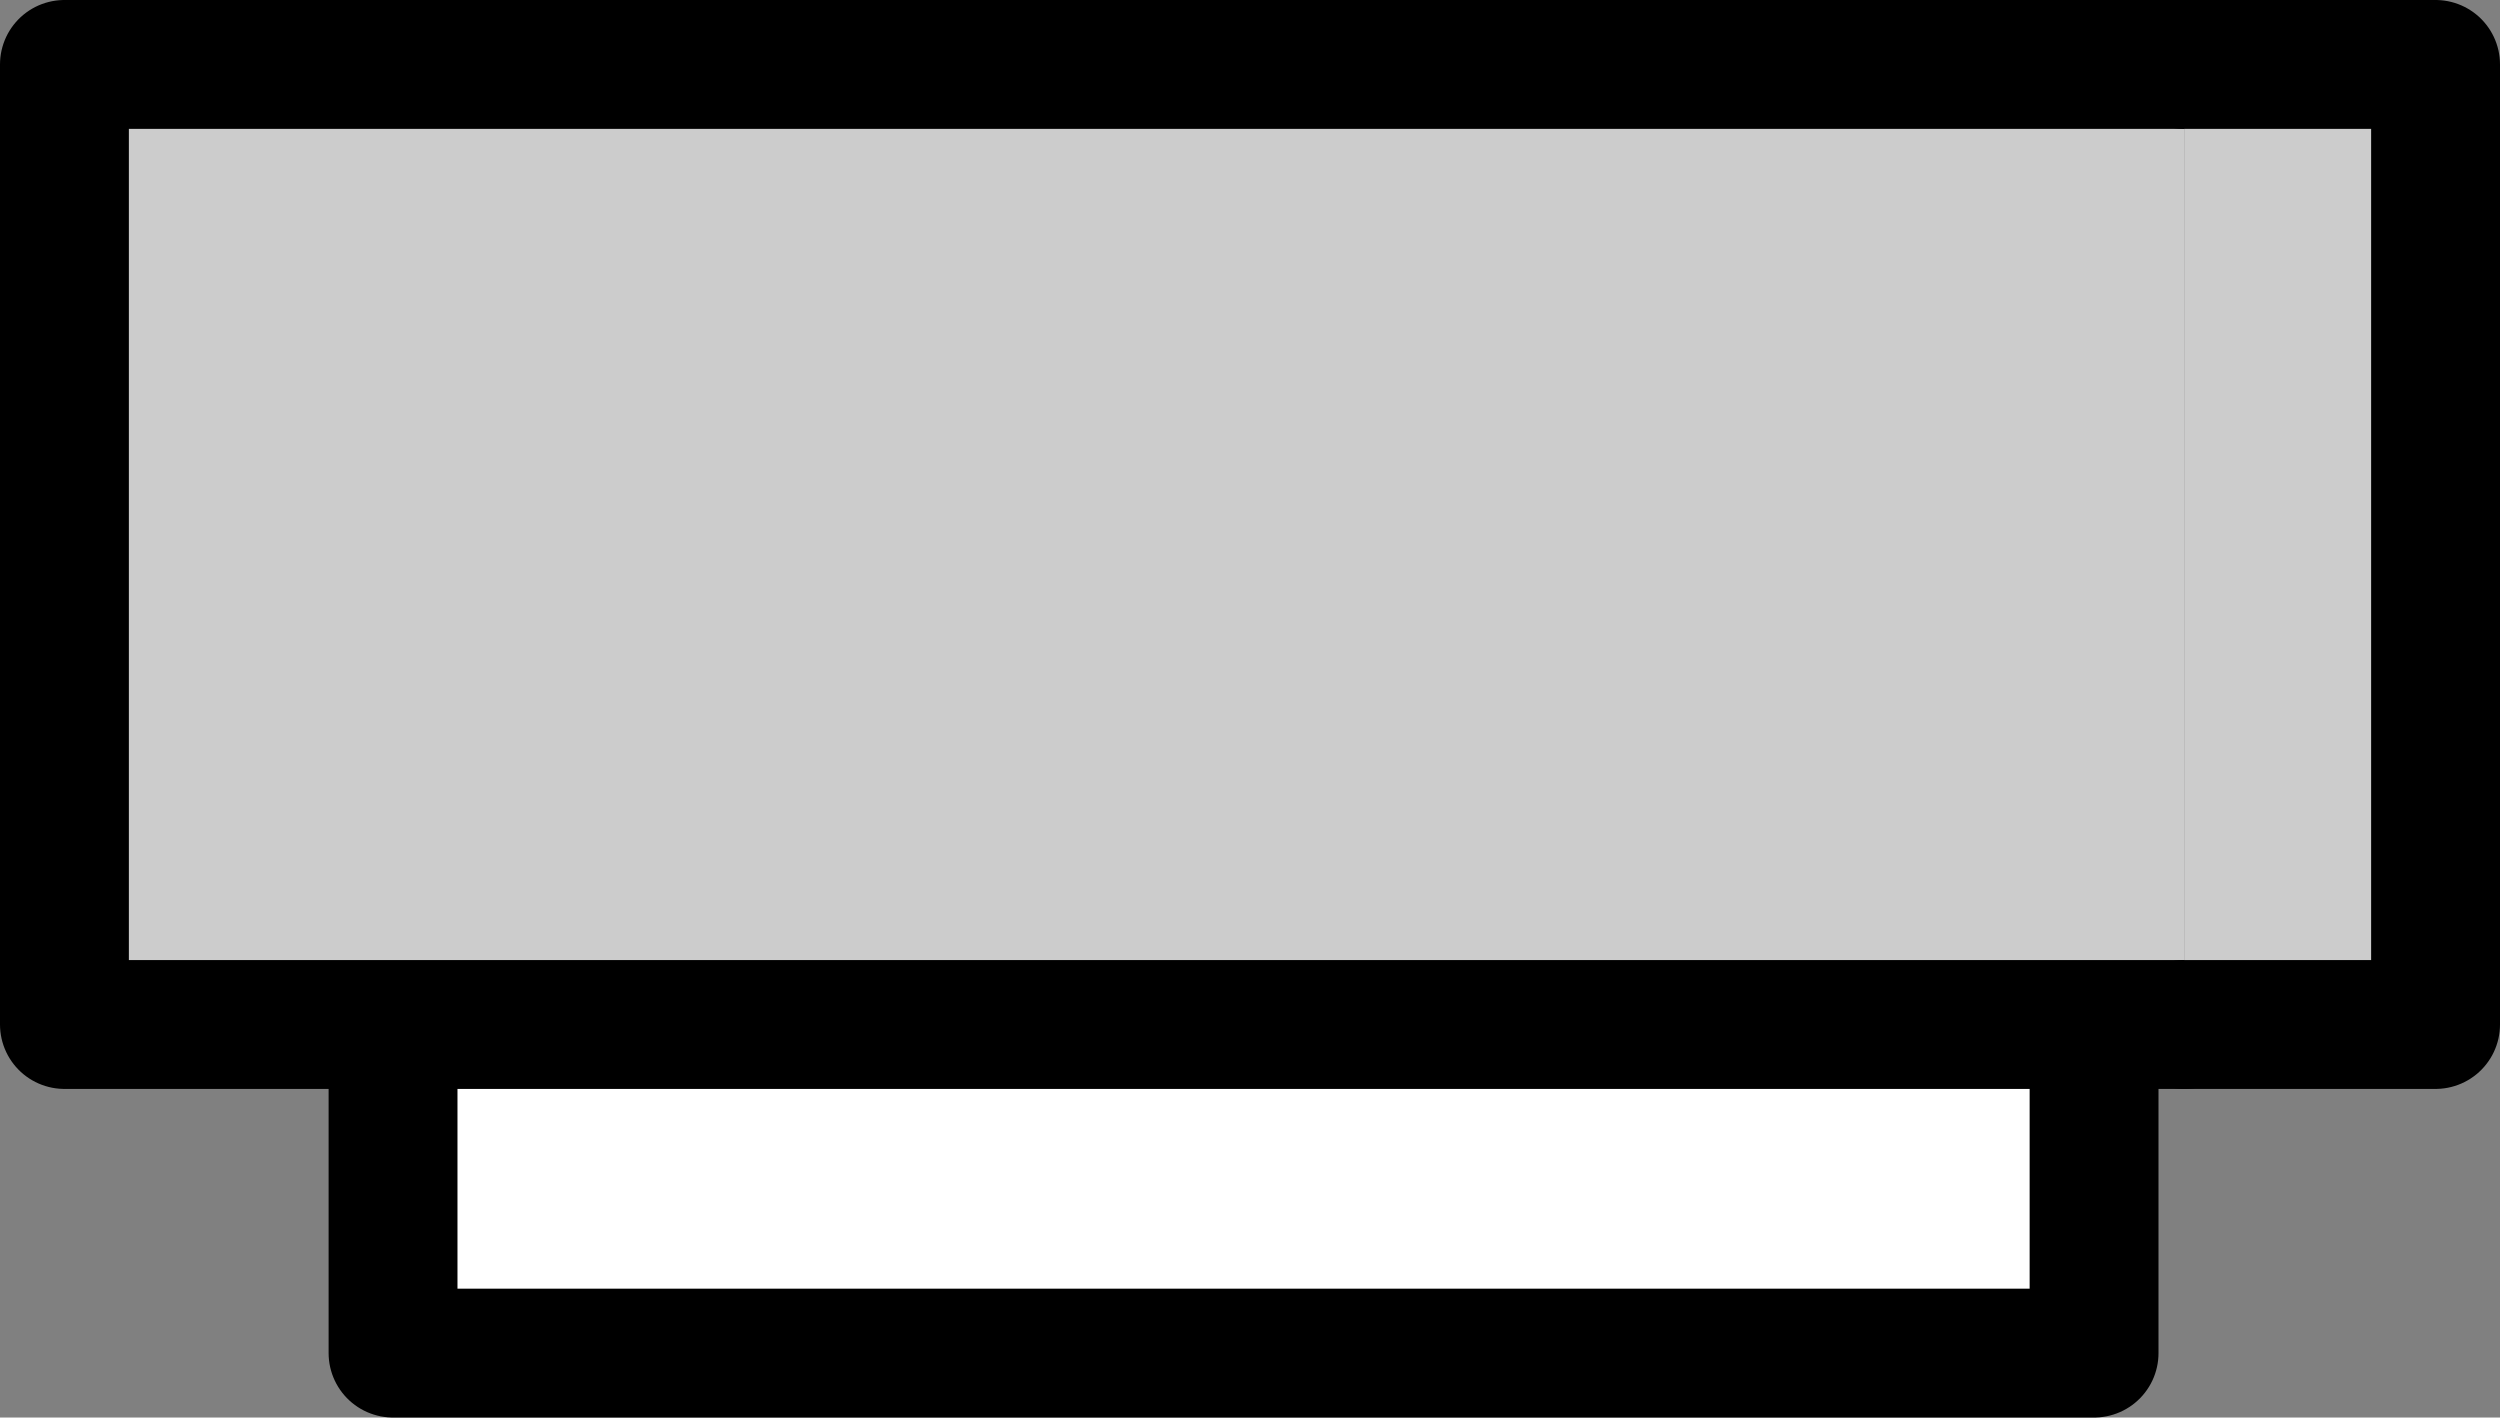
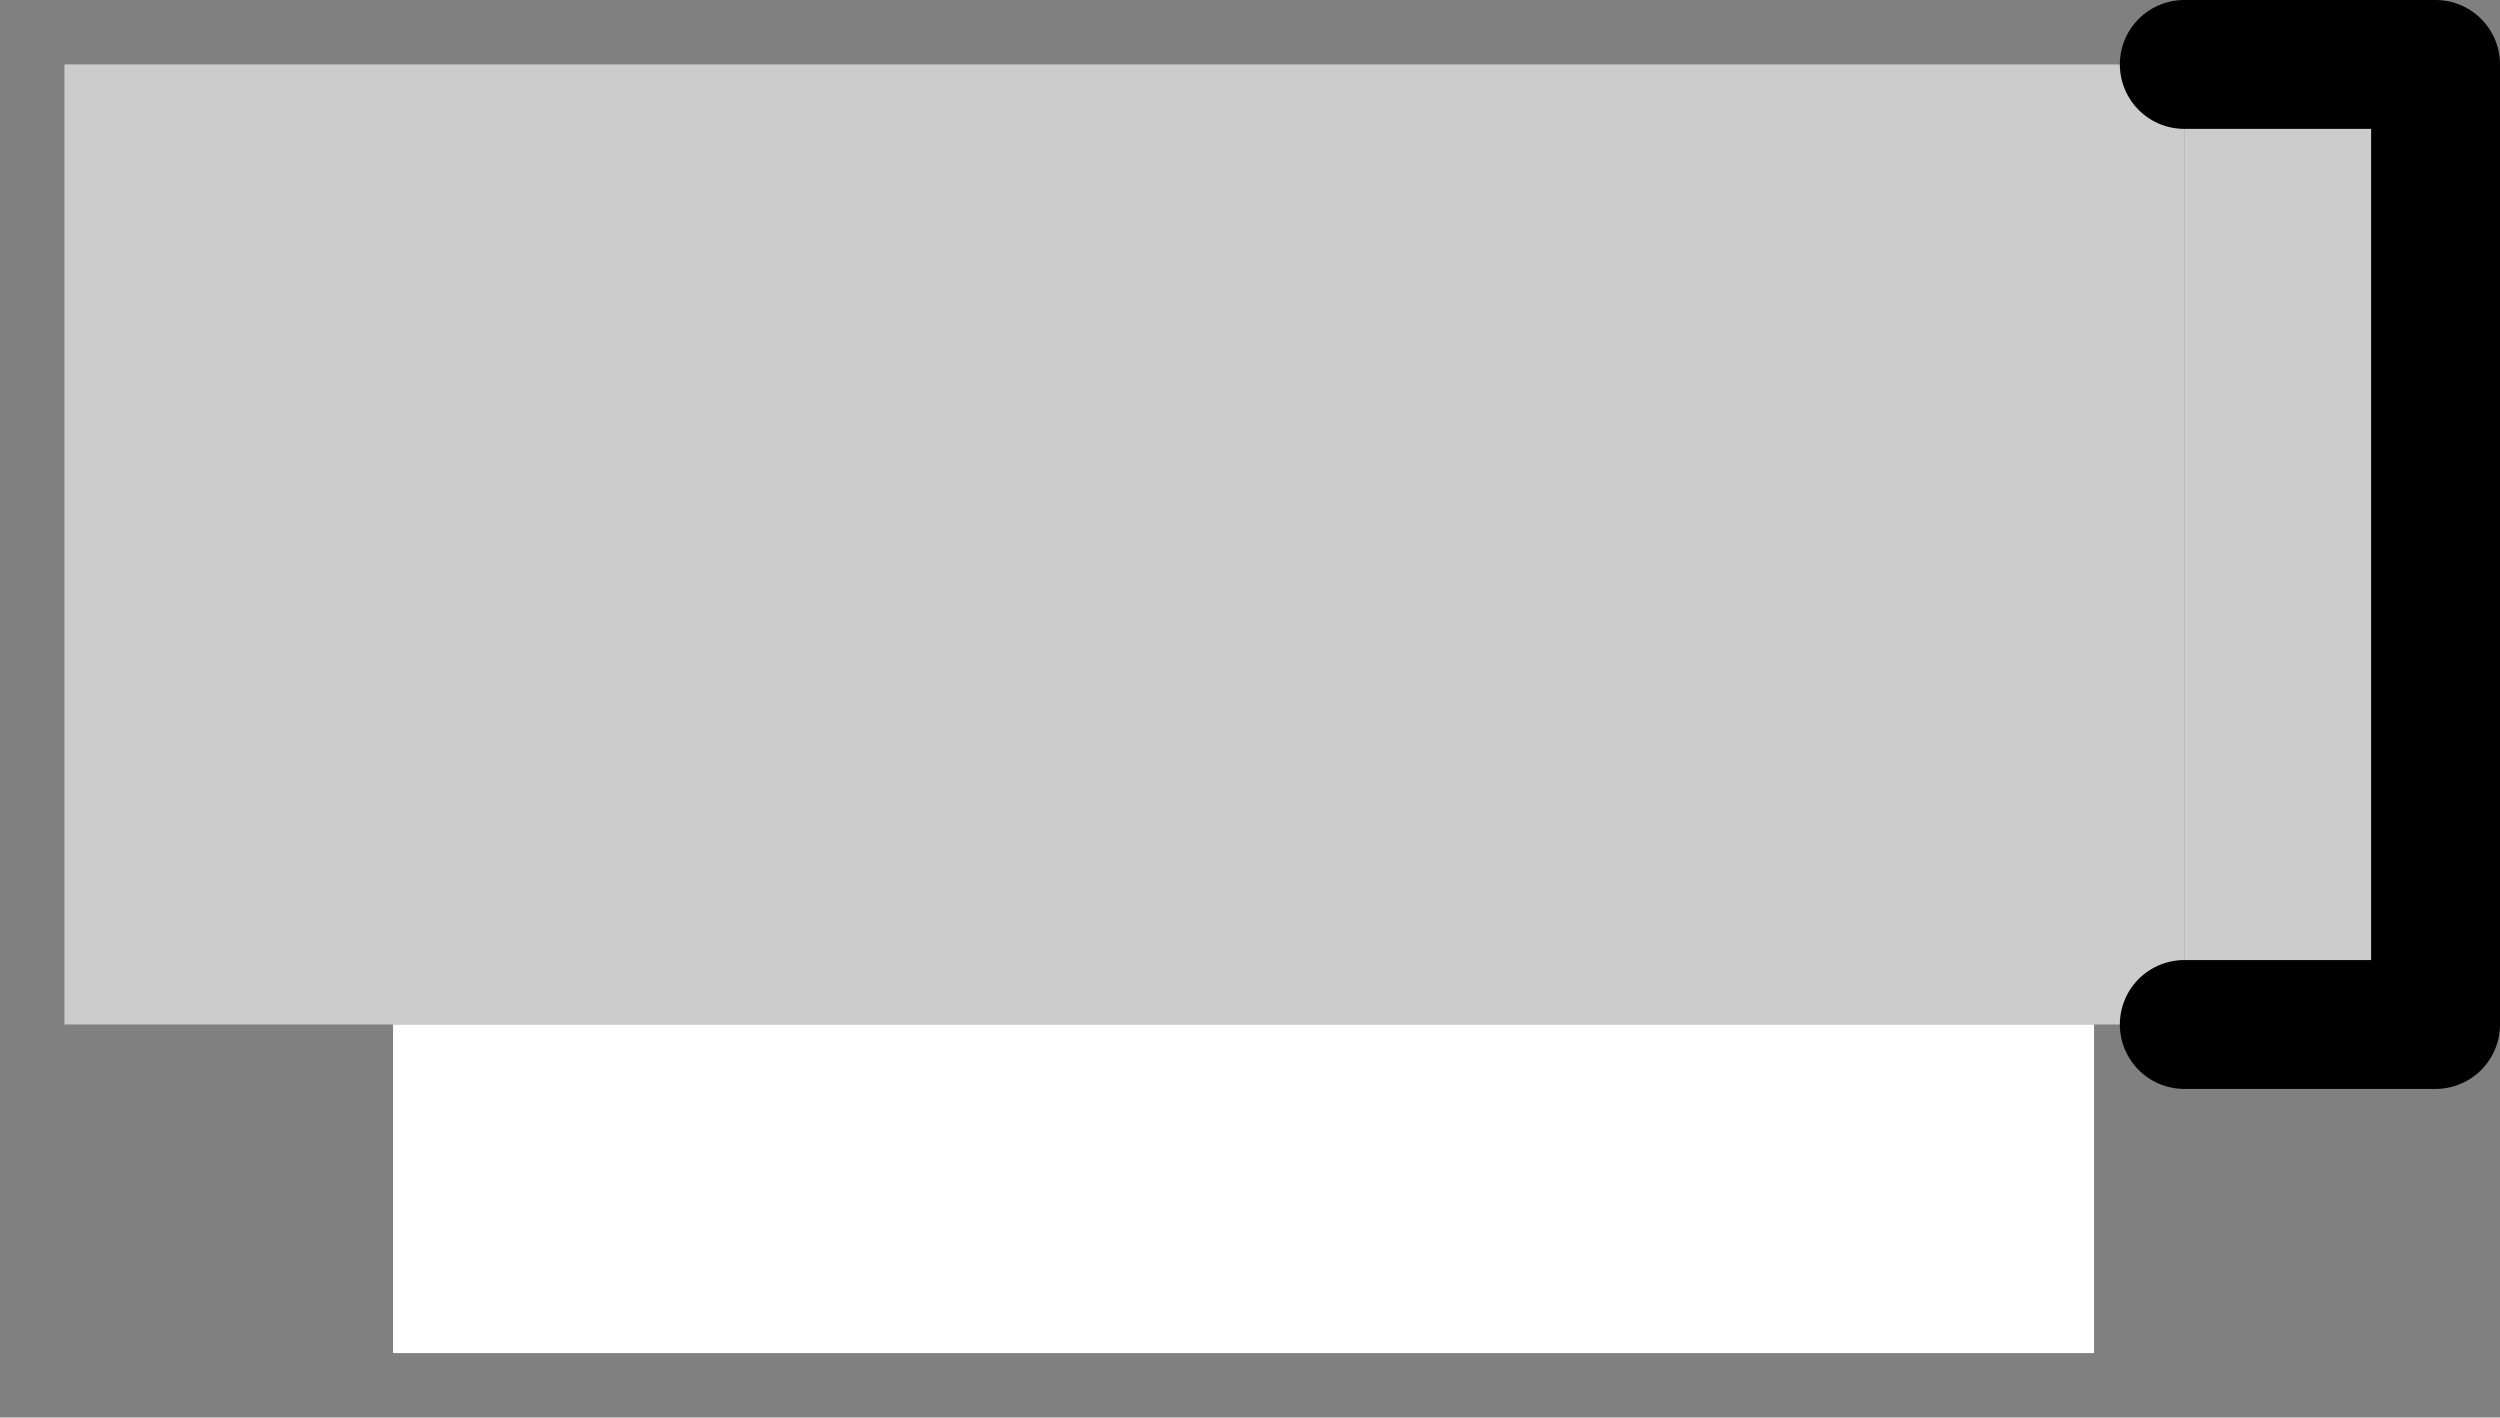
<svg xmlns="http://www.w3.org/2000/svg" height="11.0px" width="19.4px">
  <rect width="100%" height="100%" fill="#808080" stroke="none" />
  <g transform="matrix(1.0, 0.0, 0.0, 1.0, 10.05, 2.35)">
    <path d="M-7.0 5.6 L-9.55 5.6 -9.55 -1.85 6.9 -1.85 6.9 5.6 6.2 5.6 -7.0 5.6" fill="#cccccc" fill-rule="evenodd" stroke="none" />
    <path d="M6.2 5.6 L6.2 8.15 -7.0 8.15 -7.0 5.6 6.2 5.6" fill="#ffffff" fill-rule="evenodd" stroke="none" />
-     <path d="M-7.0 5.6 L-9.55 5.6 -9.55 -1.85 6.9 -1.85 M6.9 5.6 L6.2 5.6 6.2 8.15 -7.0 8.15 -7.0 5.6 6.2 5.6" fill="none" stroke="#000000" stroke-linecap="round" stroke-linejoin="round" stroke-width="1.0" />
    <path d="M6.9 -1.85 L8.85 -1.85 8.85 5.6 6.9 5.6 6.9 -1.85" fill="#cccccc" fill-rule="evenodd" stroke="none" />
    <path d="M6.9 -1.85 L8.85 -1.85 8.85 5.6 6.9 5.6" fill="none" stroke="#000000" stroke-linecap="round" stroke-linejoin="round" stroke-width="1.0" />
  </g>
</svg>